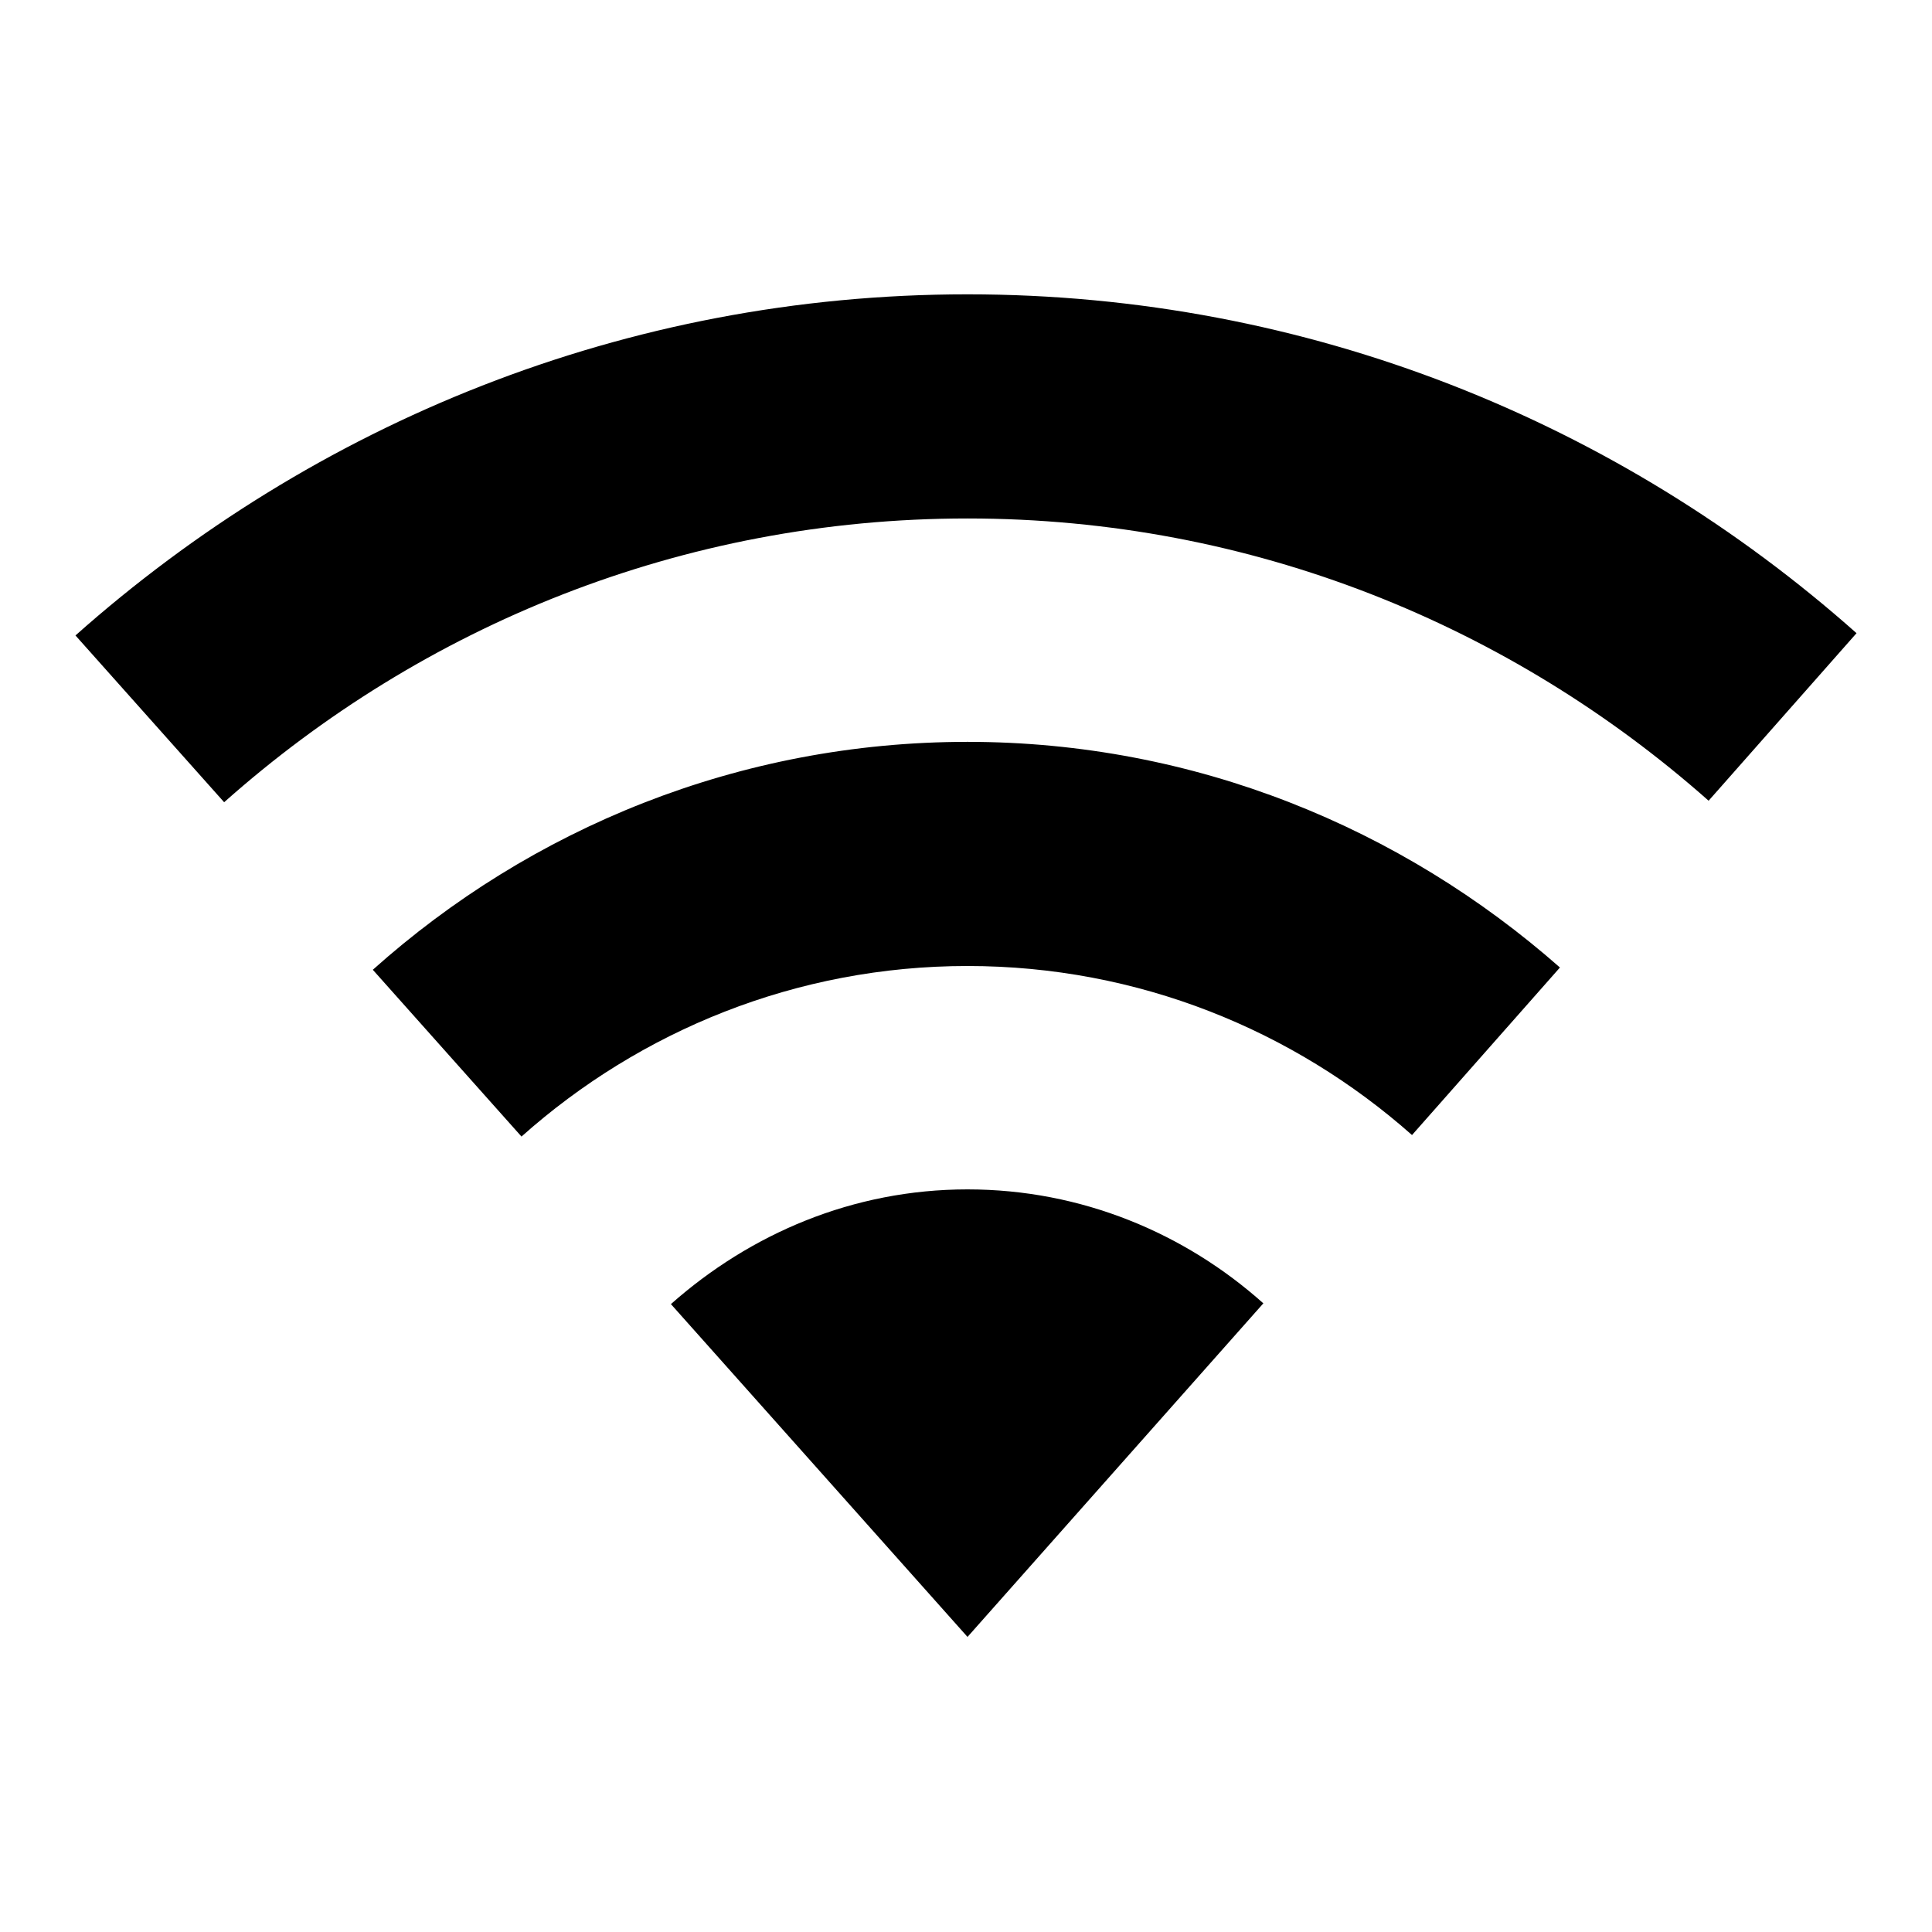
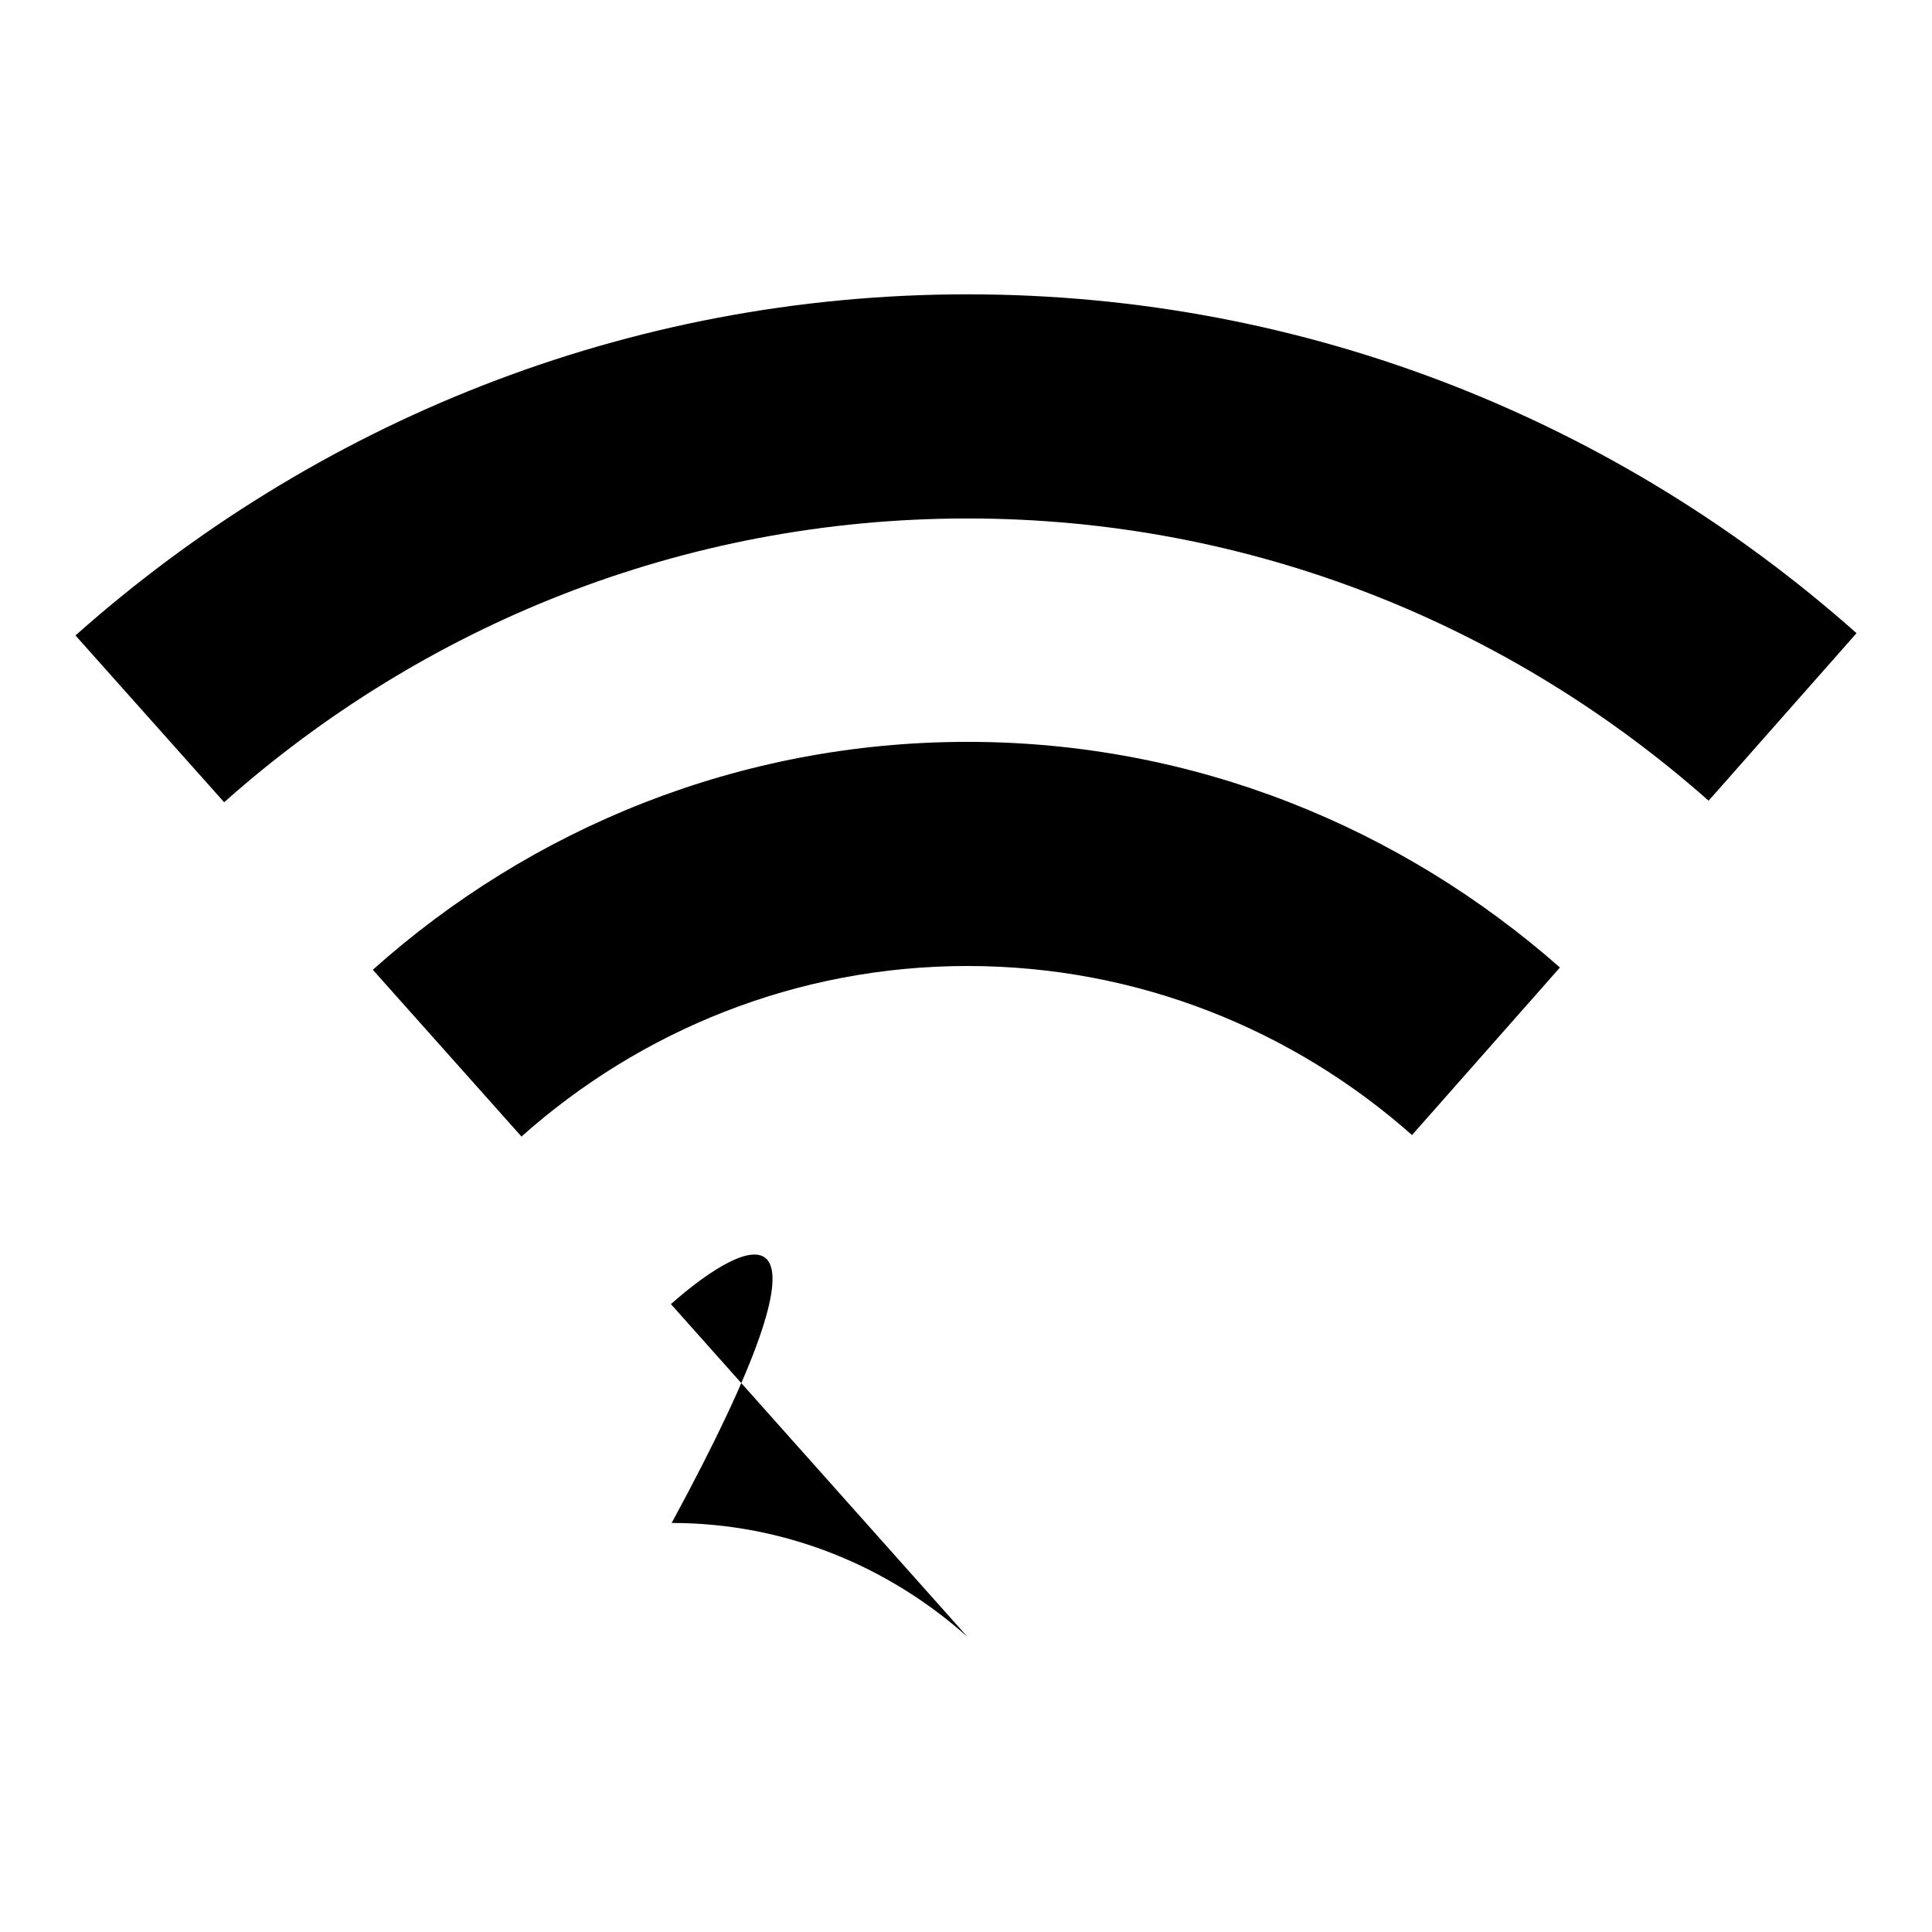
<svg xmlns="http://www.w3.org/2000/svg" version="1.1" x="0px" y="0px" viewBox="0 0 256 256" enable-background="new 0 0 256 256" xml:space="preserve">
  <g>
    <g>
-       <path fill="#000000" d="M49.4,128.5l19.7,22.1c15.7-14,36.4-22.6,59.1-22.6c22.6,0,43.2,8.5,58.9,22.4l19.6-22.2c-21-18.5-48.4-29.9-78.5-29.9C97.9,98.3,70.3,109.8,49.4,128.5z M88.9,172.8l39.3,44.1l39.2-44.2c-10.4-9.3-24.1-15.1-39.2-15.1C113,157.6,99.4,163.5,88.9,172.8z M128.2,39C82.8,39,41.5,56.2,10,84.2l19.7,22.1C55.9,83,90.3,68.7,128.2,68.7c37.7,0,72,14.2,98.2,37.4L246,83.9C214.6,56,173.4,39,128.2,39z" />
+       <path fill="#000000" d="M49.4,128.5l19.7,22.1c15.7-14,36.4-22.6,59.1-22.6c22.6,0,43.2,8.5,58.9,22.4l19.6-22.2c-21-18.5-48.4-29.9-78.5-29.9C97.9,98.3,70.3,109.8,49.4,128.5z M88.9,172.8l39.3,44.1c-10.4-9.3-24.1-15.1-39.2-15.1C113,157.6,99.4,163.5,88.9,172.8z M128.2,39C82.8,39,41.5,56.2,10,84.2l19.7,22.1C55.9,83,90.3,68.7,128.2,68.7c37.7,0,72,14.2,98.2,37.4L246,83.9C214.6,56,173.4,39,128.2,39z" />
    </g>
  </g>
</svg>